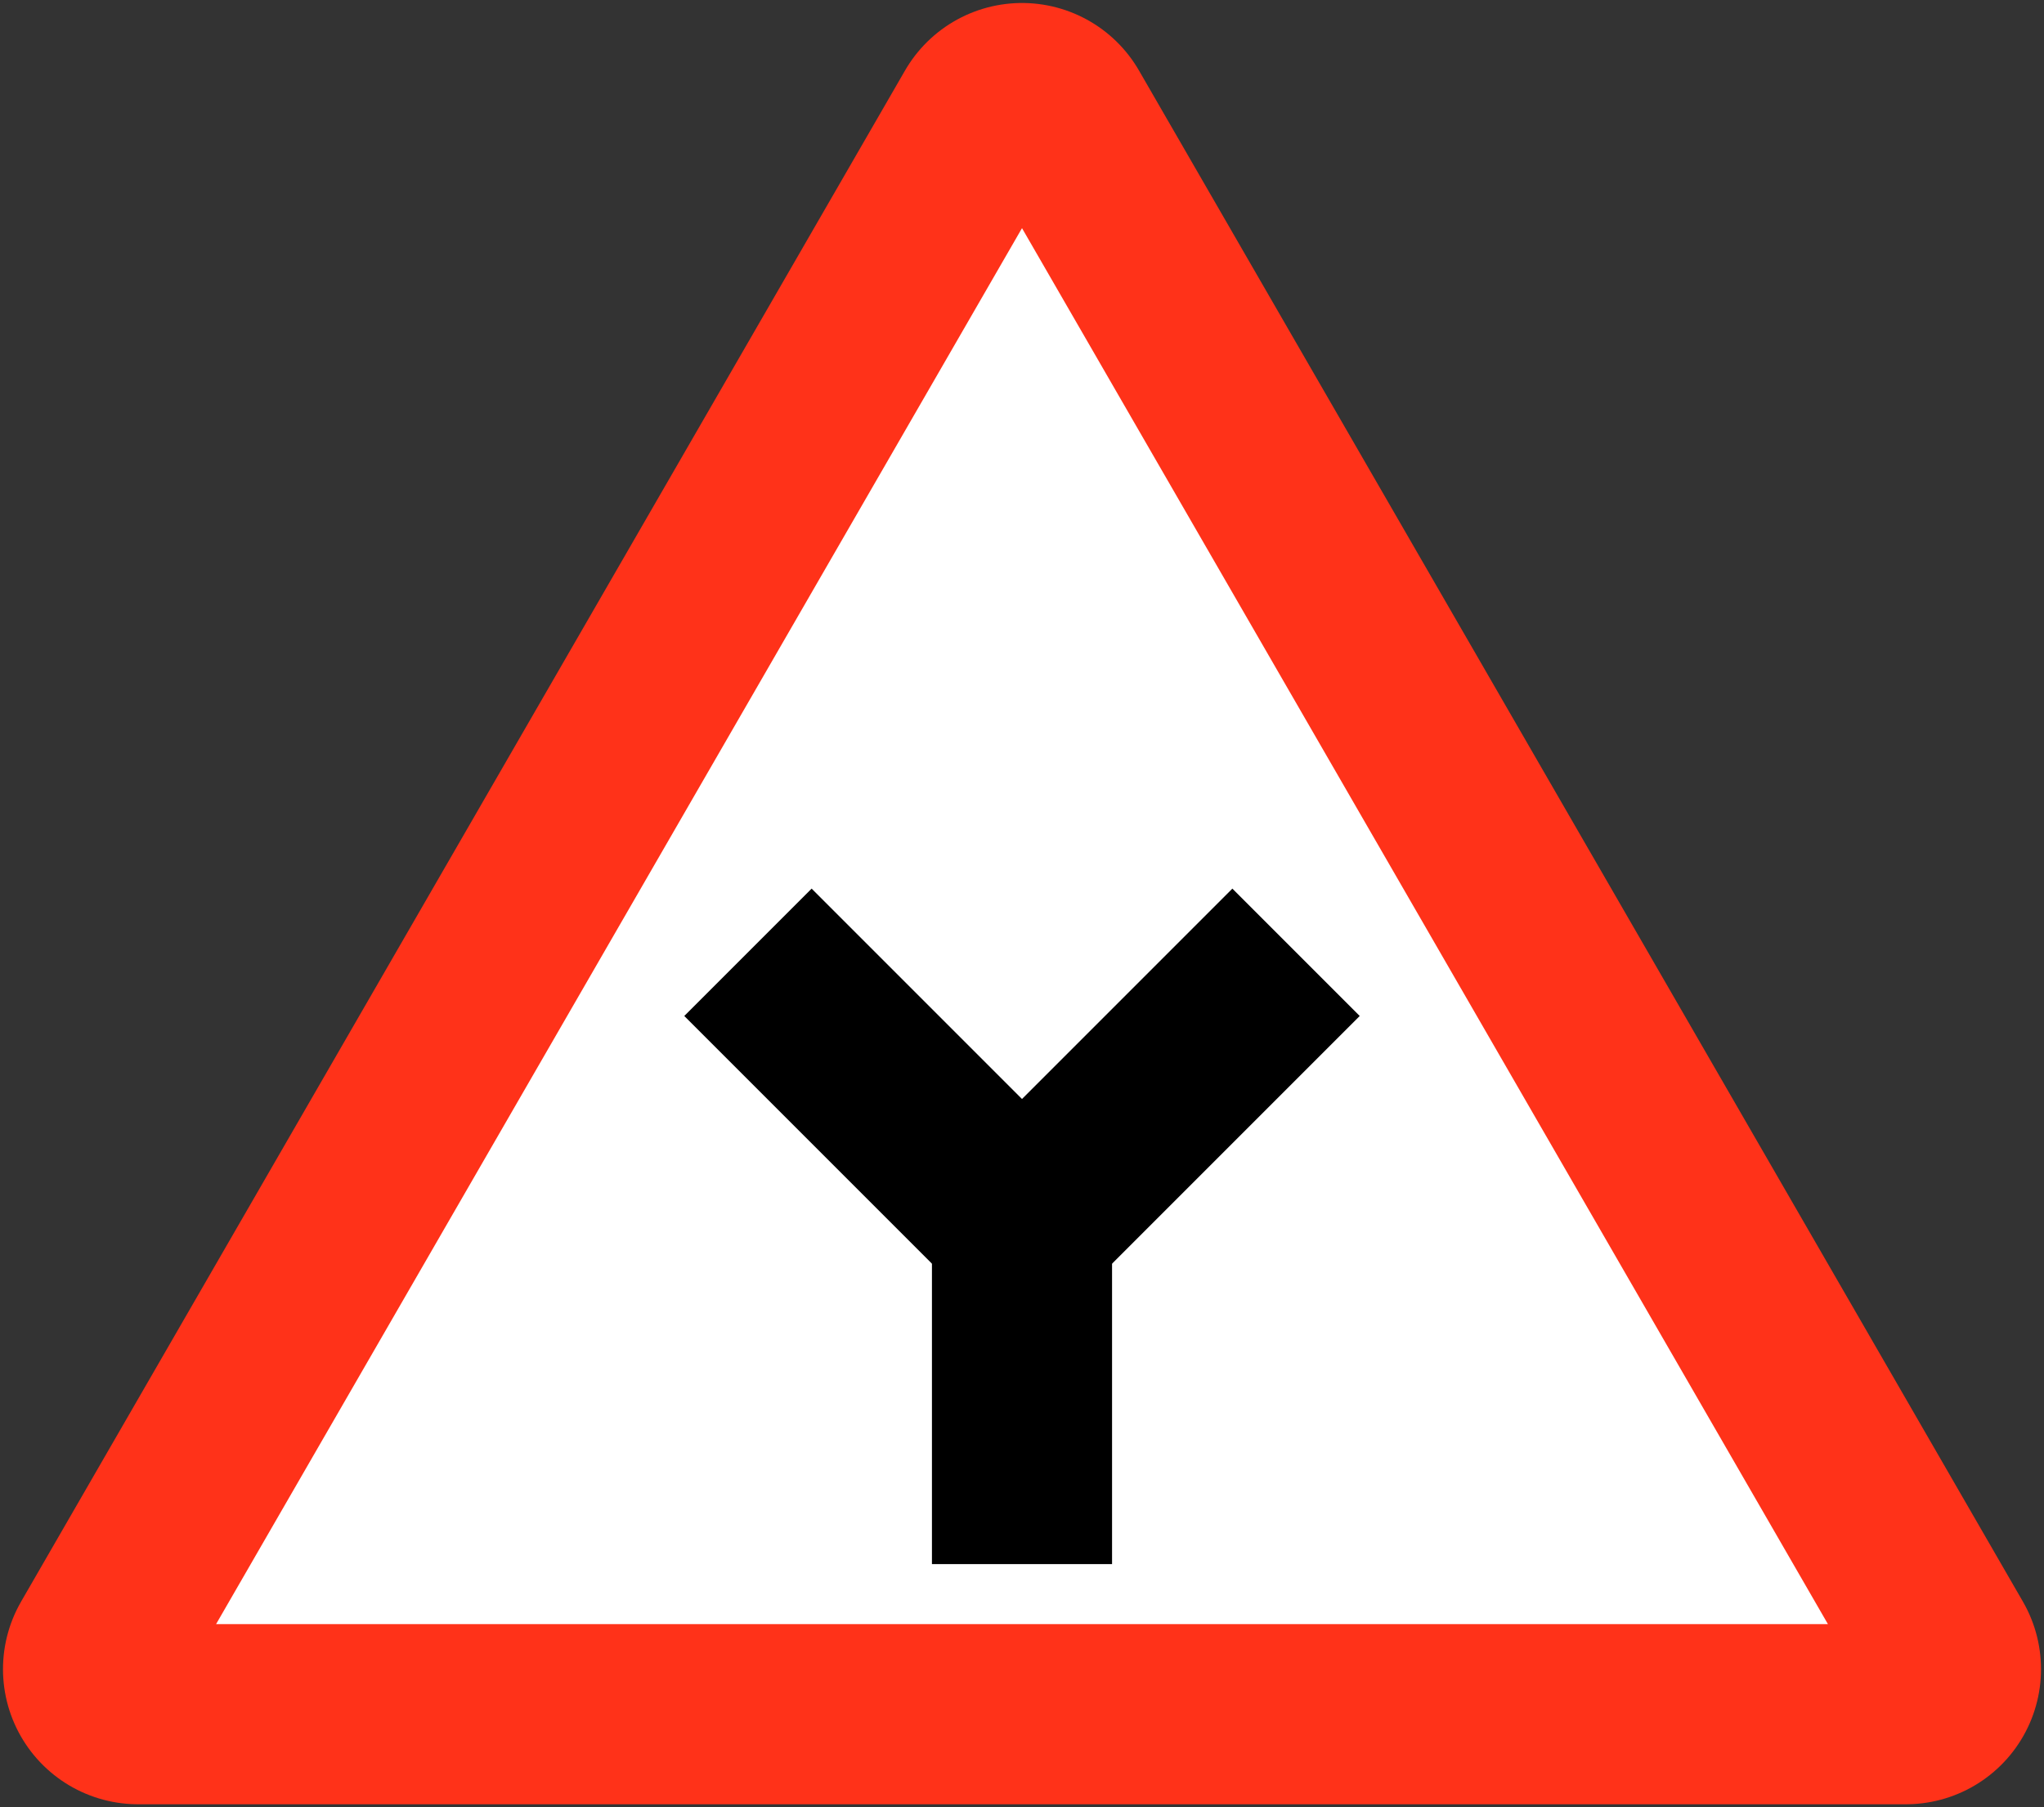
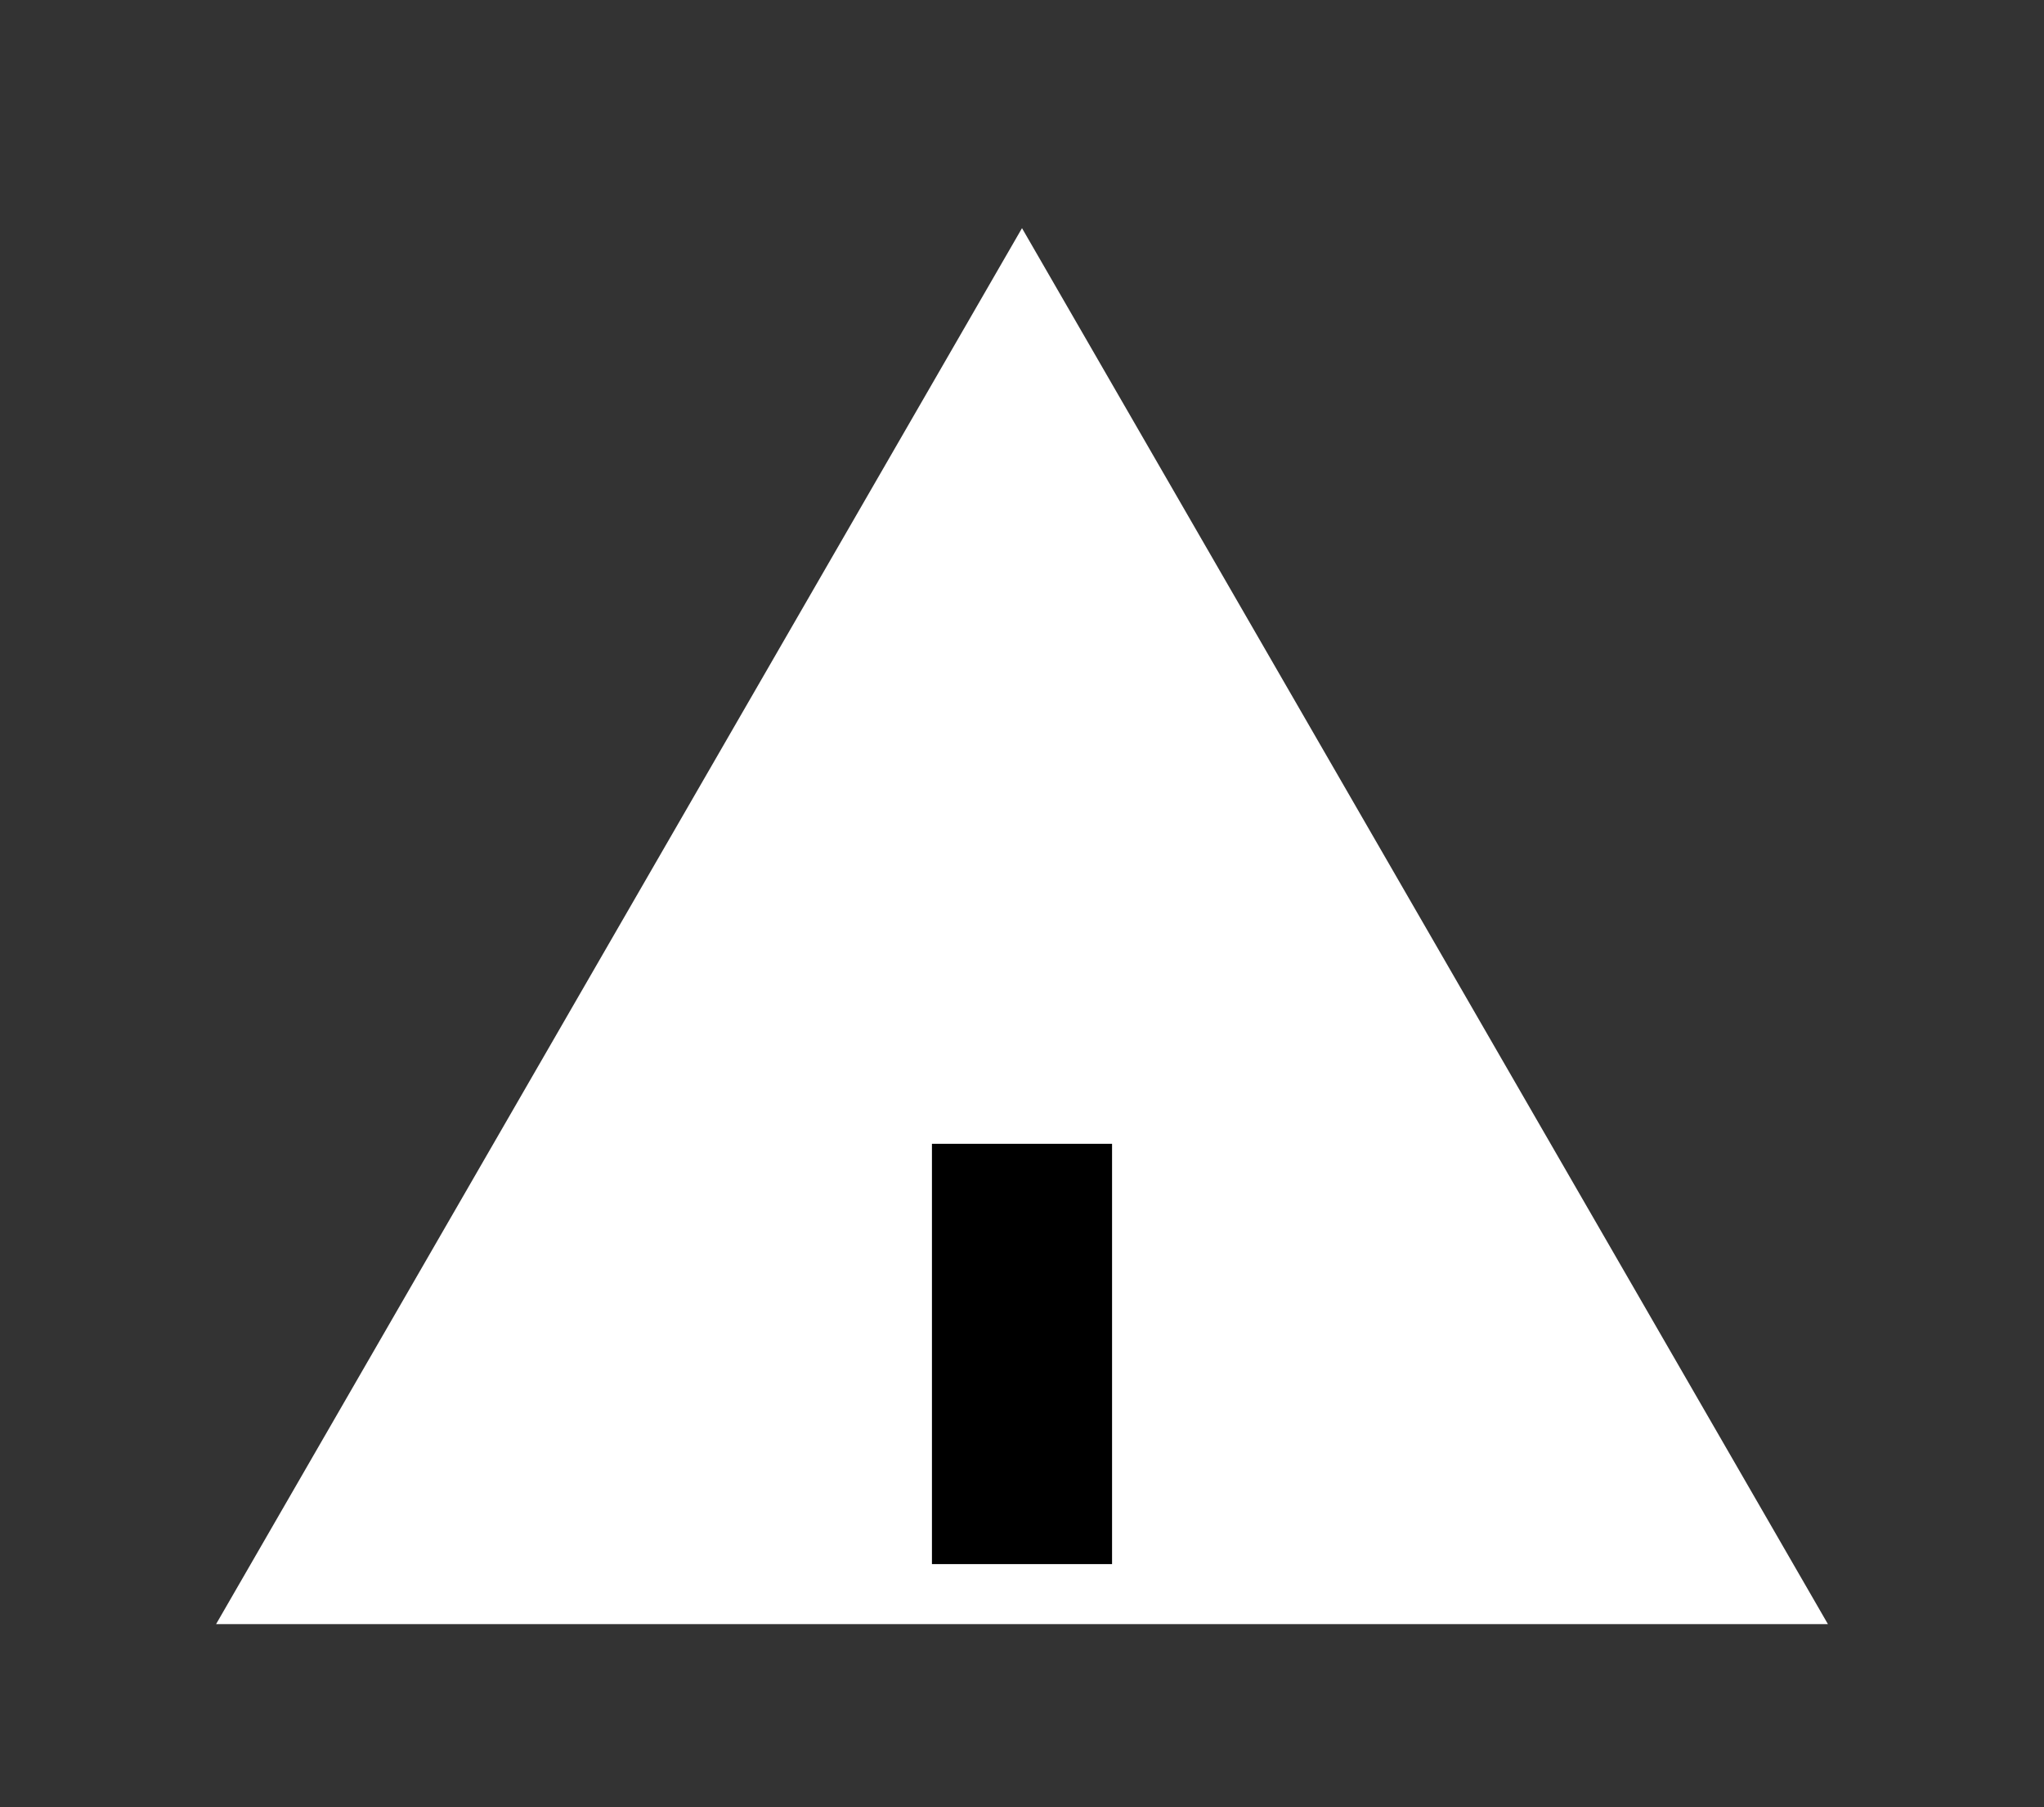
<svg xmlns="http://www.w3.org/2000/svg" xmlns:ns1="http://www.inkscape.org/namespaces/inkscape" xmlns:ns2="http://sodipodi.sourceforge.net/DTD/sodipodi-0.dtd" width="680.896mm" height="602mm" viewBox="0 0 680.896 602" version="1.1" id="svg16" ns1:version="0.92.4 (5da689c313, 2019-01-14)" ns2:docname="88.svg">
  <rect x="0" y="0" width="680.896" height="602" fill="#333333" stroke="none" />
  <defs id="defs10" />
  <ns2:namedview id="base" pagecolor="#ffffff" bordercolor="#666666" borderopacity="1.0" ns1:pageopacity="0.0" ns1:pageshadow="2" ns1:zoom="0.24748737" ns1:cx="1772.6619" ns1:cy="956.92037" ns1:document-units="mm" ns1:current-layer="layer1" showgrid="false" ns1:window-width="1920" ns1:window-height="1057" ns1:window-x="-8" ns1:window-y="-8" ns1:window-maximized="1" />
  <g ns1:label="Layer 1" ns1:groupmode="layer" id="layer1" transform="translate(0,305)">
-     <path style="opacity:1;fill:none;fill-opacity:1;fill-rule:nonzero;stroke:#ff3219;stroke-width:90;stroke-linecap:square;stroke-linejoin:round;stroke-miterlimit:4;stroke-dasharray:none;stroke-opacity:1" d="m 45.997,251 294.451,-510.004 294.451,510.004 z" id="rect1389" ns1:connector-curvature="0" ns2:nodetypes="cccc" />
    <path style="opacity:1;fill:#ffffff;fill-opacity:1;fill-rule:nonzero;stroke:none;stroke-width:90;stroke-linecap:square;stroke-linejoin:round;stroke-miterlimit:4;stroke-dasharray:none;stroke-opacity:1" d="m 71.978,236 268.47,-465.004 268.471,465.004 z" id="rect1403" ns1:connector-curvature="0" ns2:nodetypes="cccc" />
    <path style="opacity:1;fill:#000000;fill-opacity:1;fill-rule:nonzero;stroke:none;stroke-width:35.999;stroke-linecap:square;stroke-linejoin:round;stroke-miterlimit:4;stroke-dasharray:none;stroke-opacity:1" d="m 370.448,76 h -60 V 216 h 60 z" id="rect9" ns1:connector-curvature="0" />
-     <path style="opacity:1;fill:#000000;fill-opacity:1;fill-rule:nonzero;stroke:none;stroke-width:32.864;stroke-linecap:square;stroke-linejoin:round;stroke-miterlimit:4;stroke-dasharray:none;stroke-opacity:1" d="M 227.948,33.427 340.448,145.927 452.948,33.427 410.522,-9 340.448,61.074 270.374,-9 Z" id="path820" ns1:connector-curvature="0" ns2:nodetypes="ccccccc" />
  </g>
</svg>